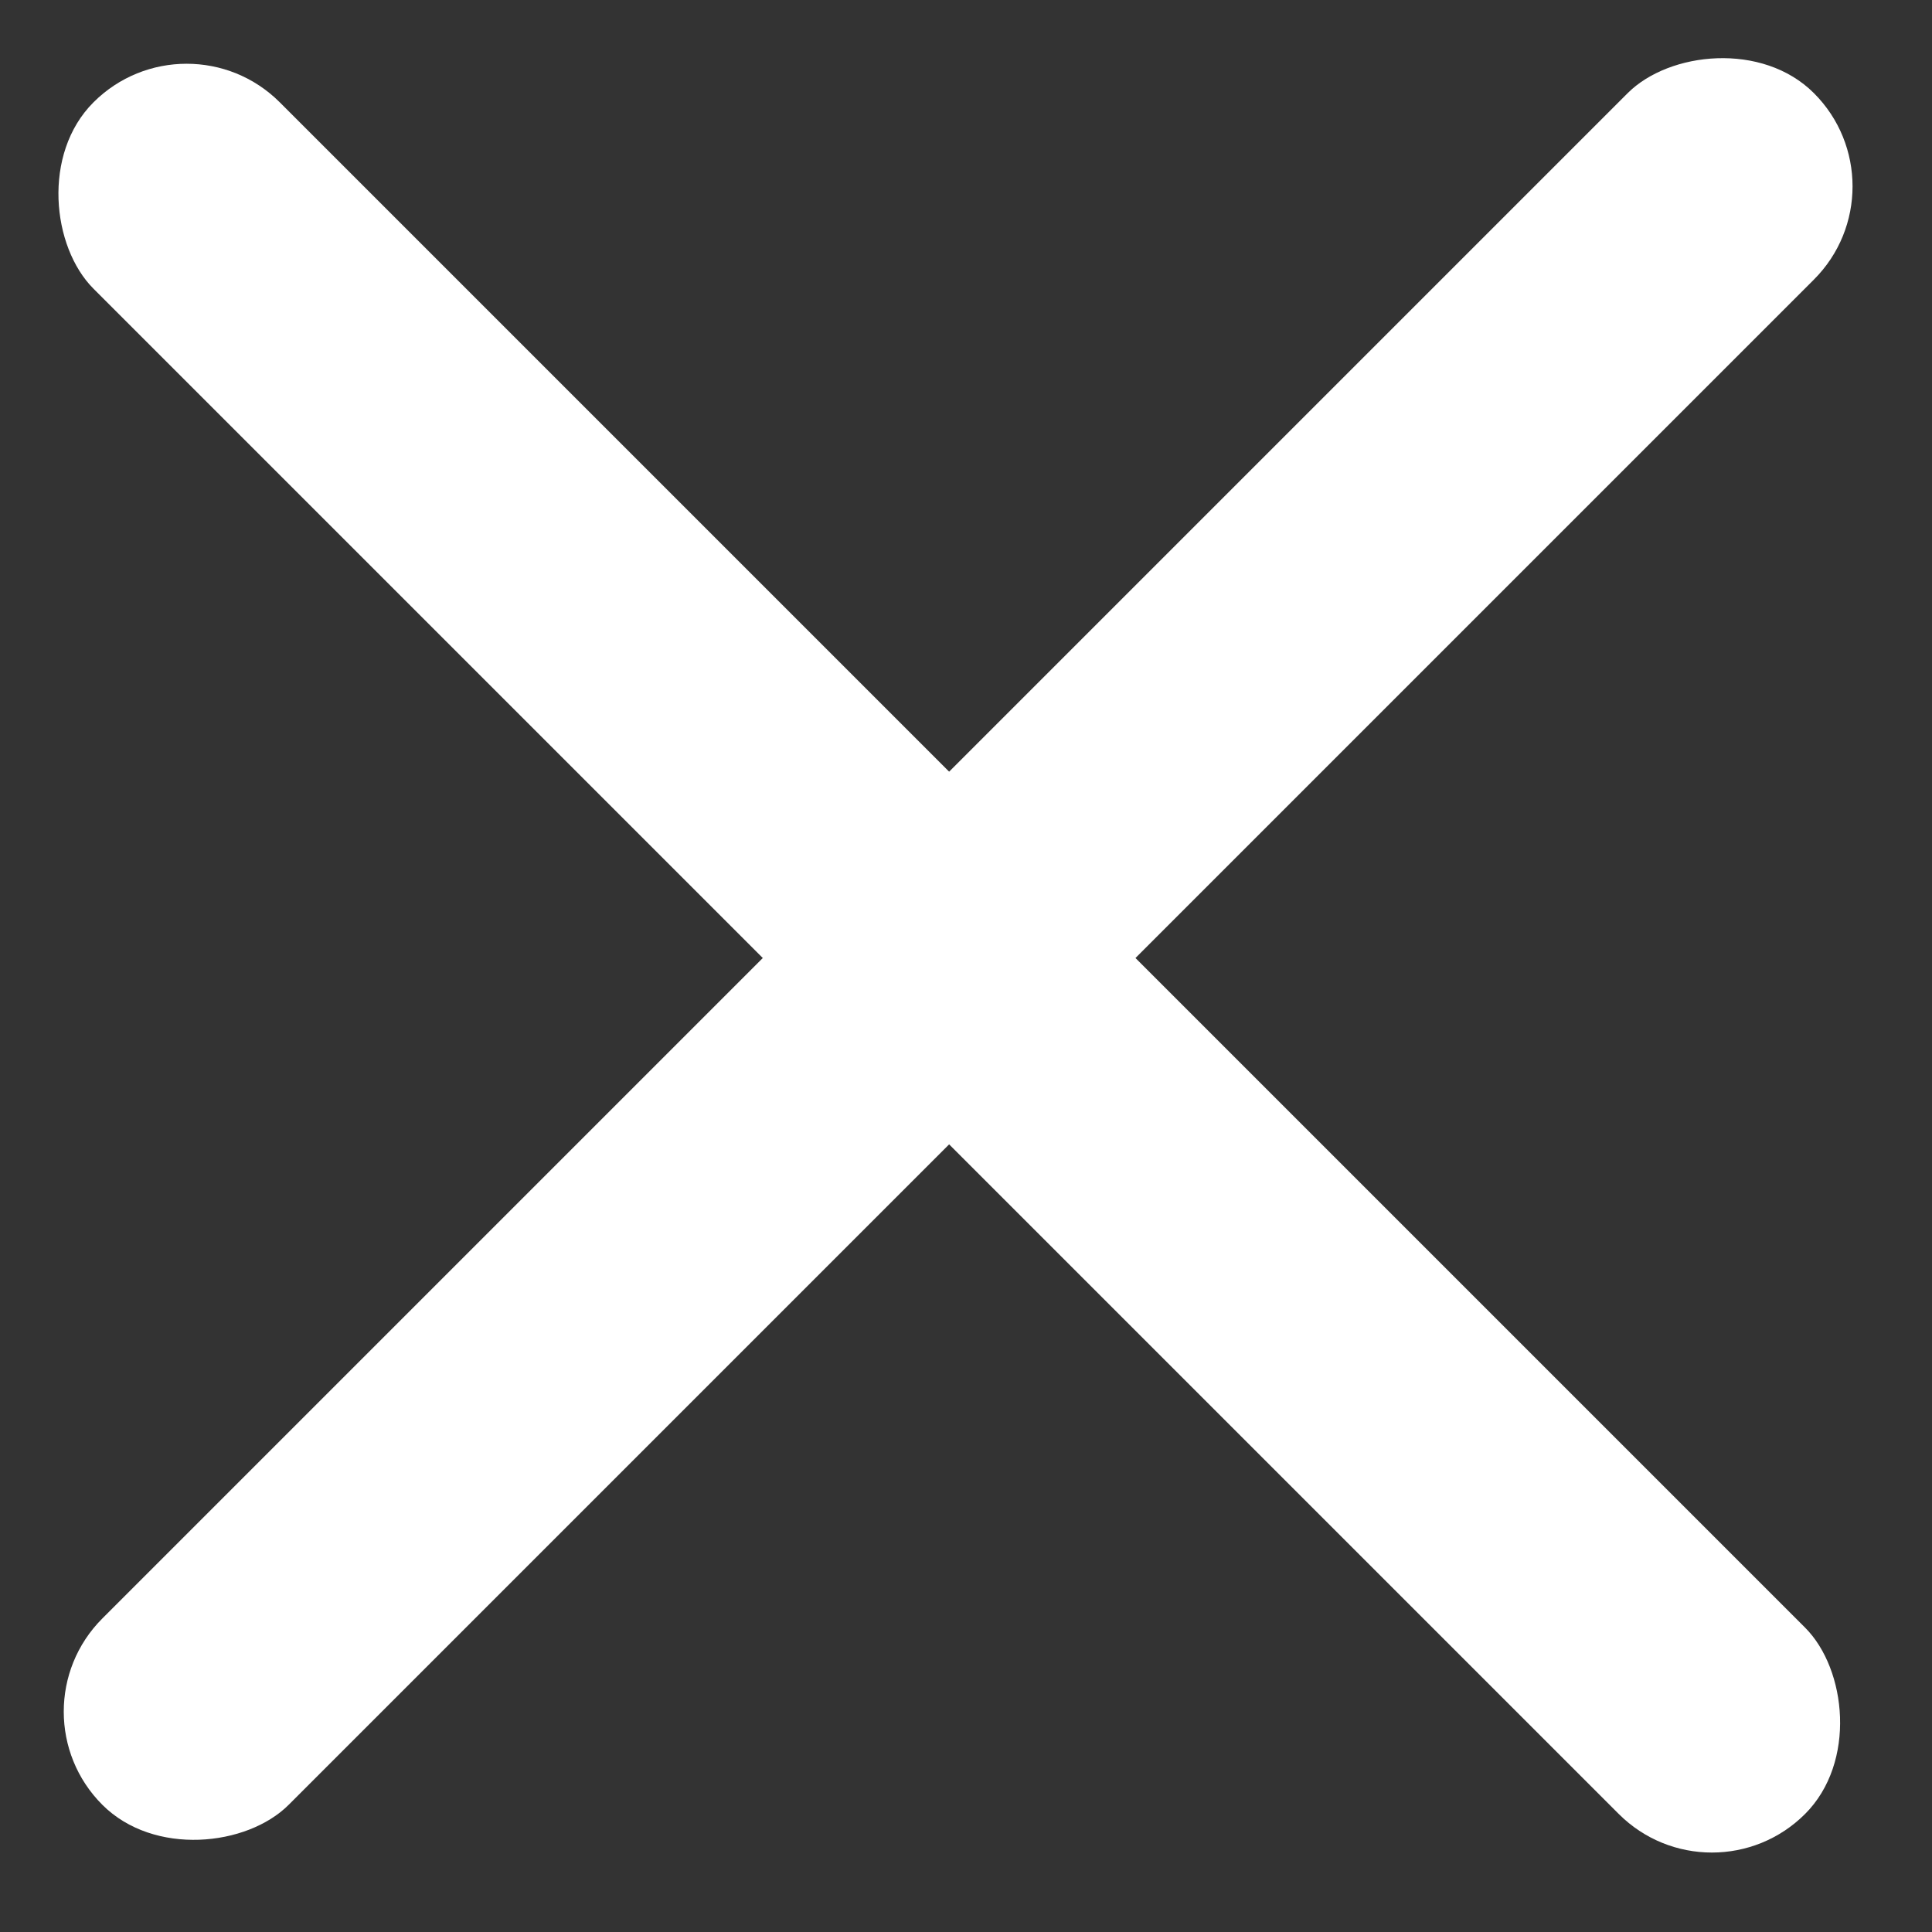
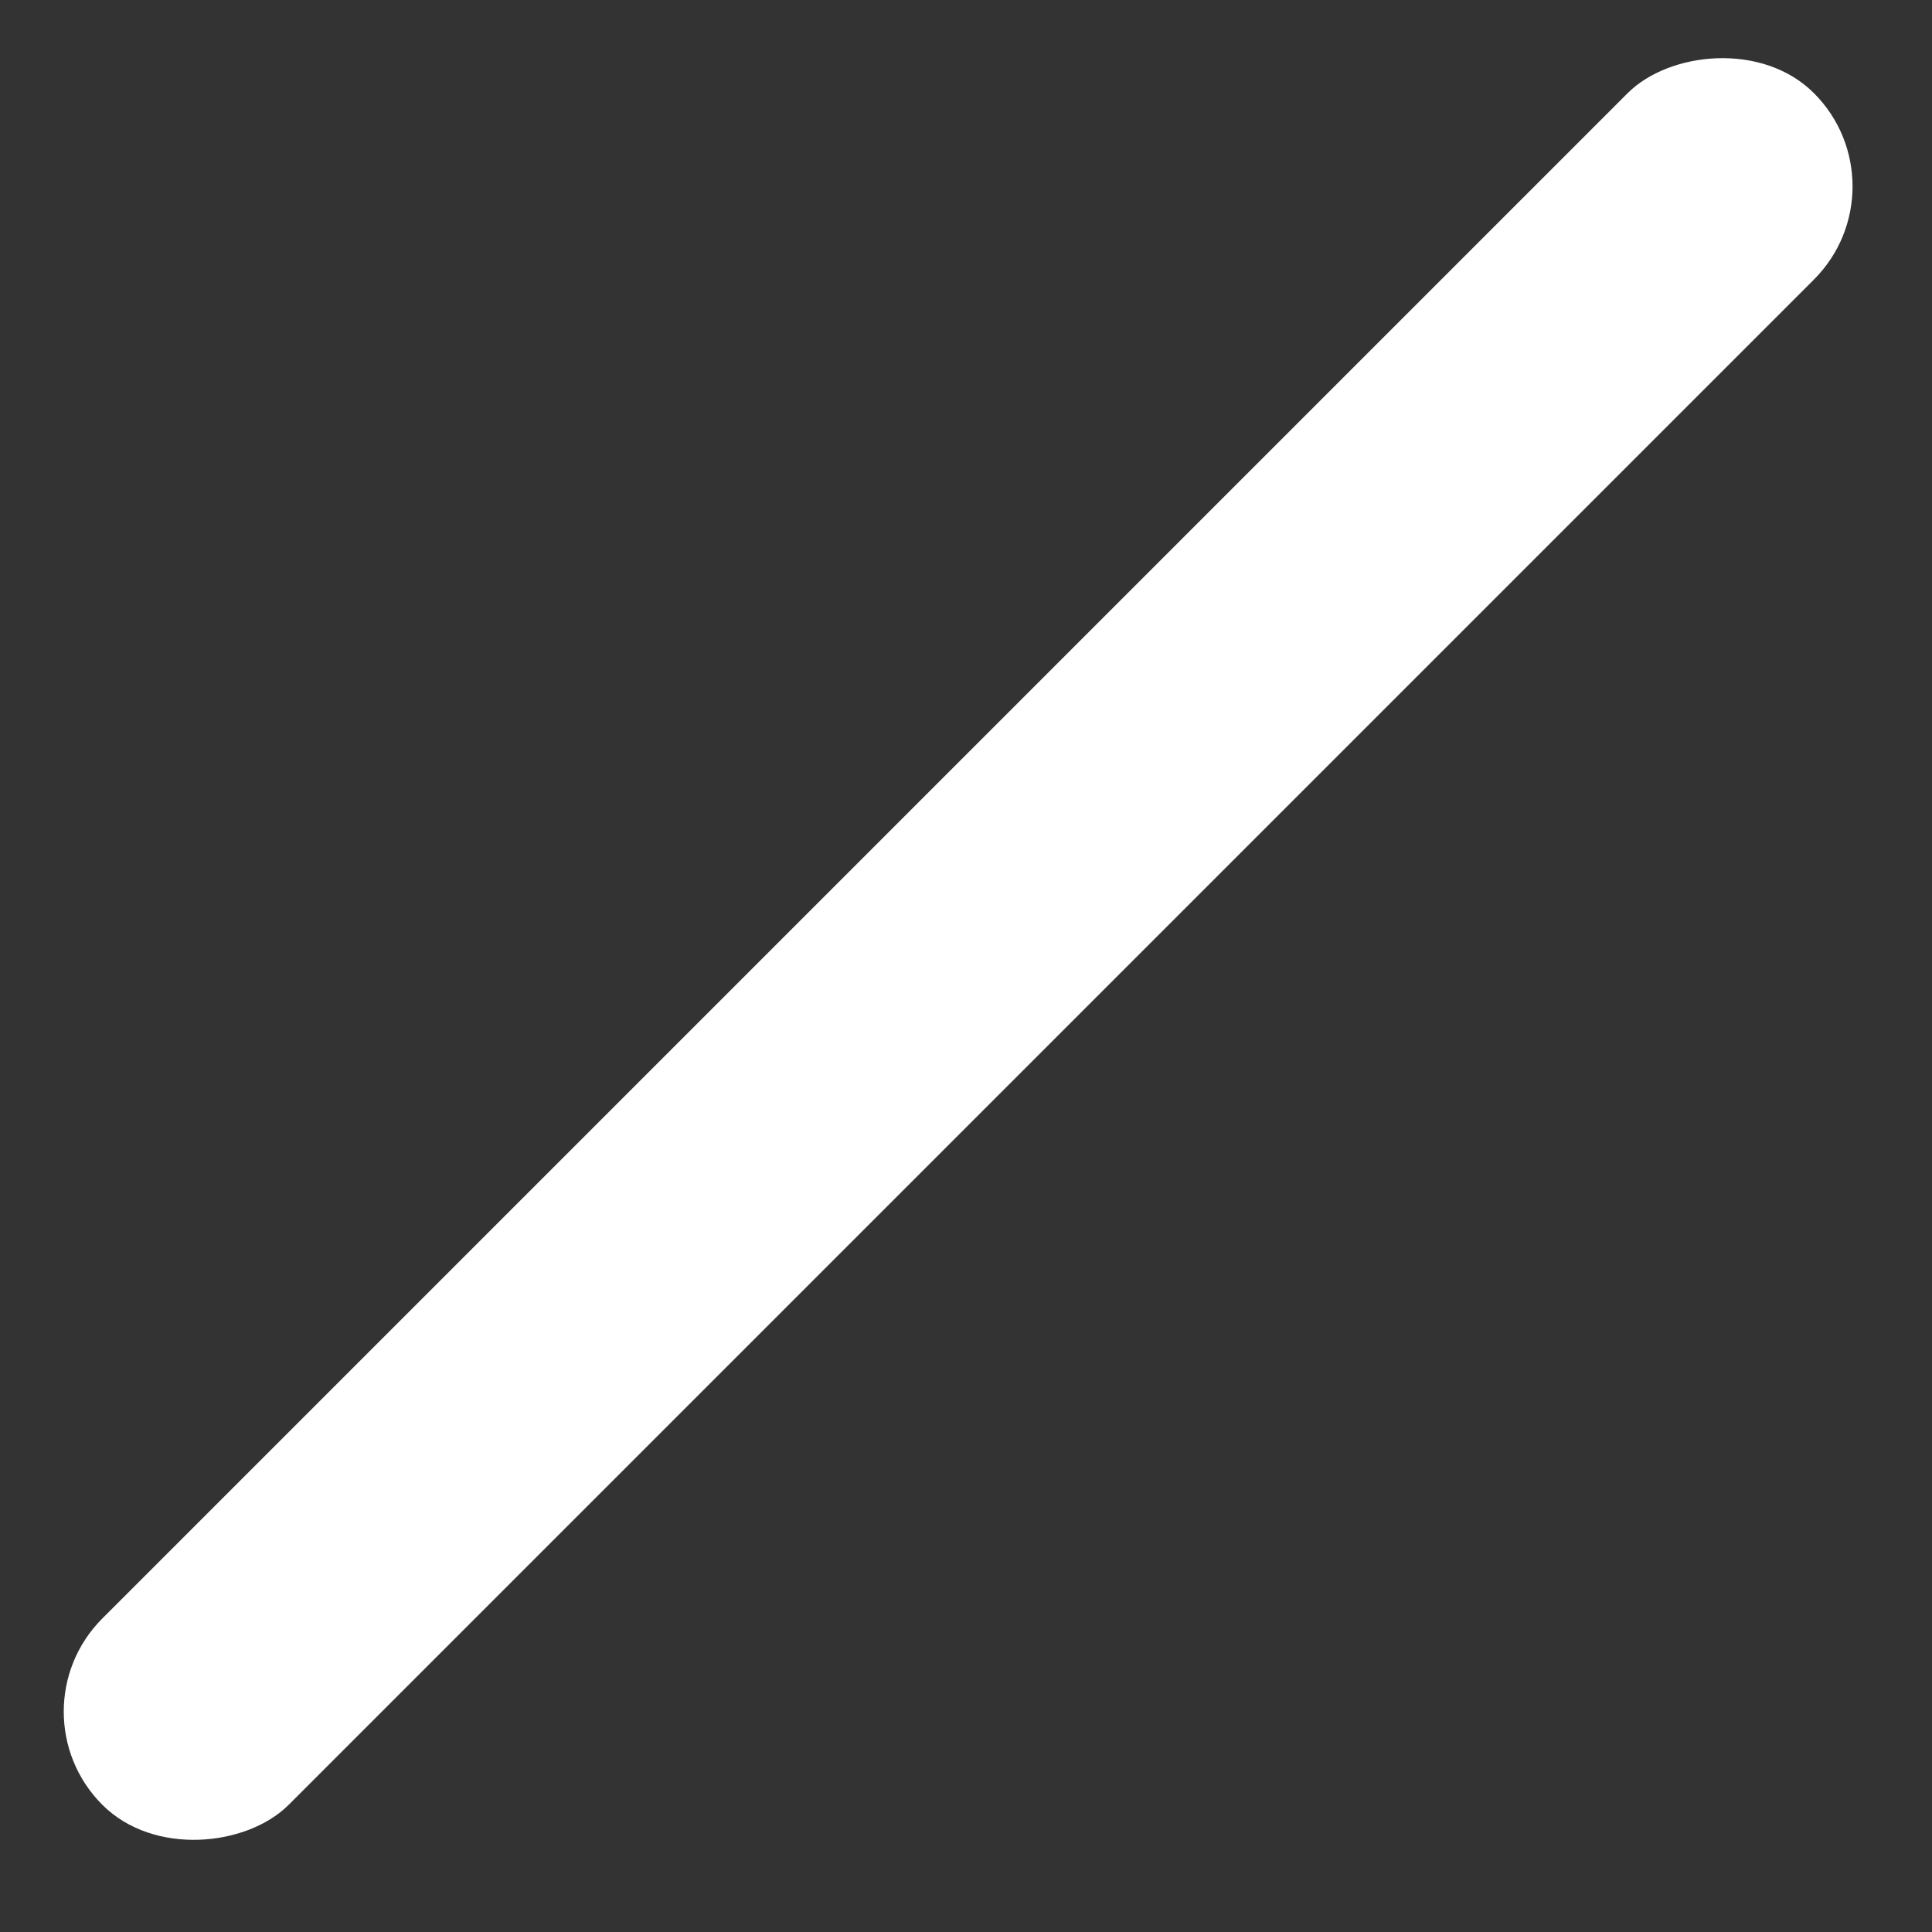
<svg xmlns="http://www.w3.org/2000/svg" width="24" height="24" viewBox="0 0 24 24" fill="none">
  <rect x="0" y="0" width="24" height="24" fill="#333333" stroke="none" />
-   <rect width="3.274" height="30.074" rx="1.637" transform="matrix(0.707 -0.707 -0.707 -0.707 21.266 23.691)" fill="white" />
  <rect width="3.274" height="30.074" rx="1.637" transform="matrix(-0.707 -0.707 -0.707 0.707 23.691 2.315)" fill="white" />
</svg>